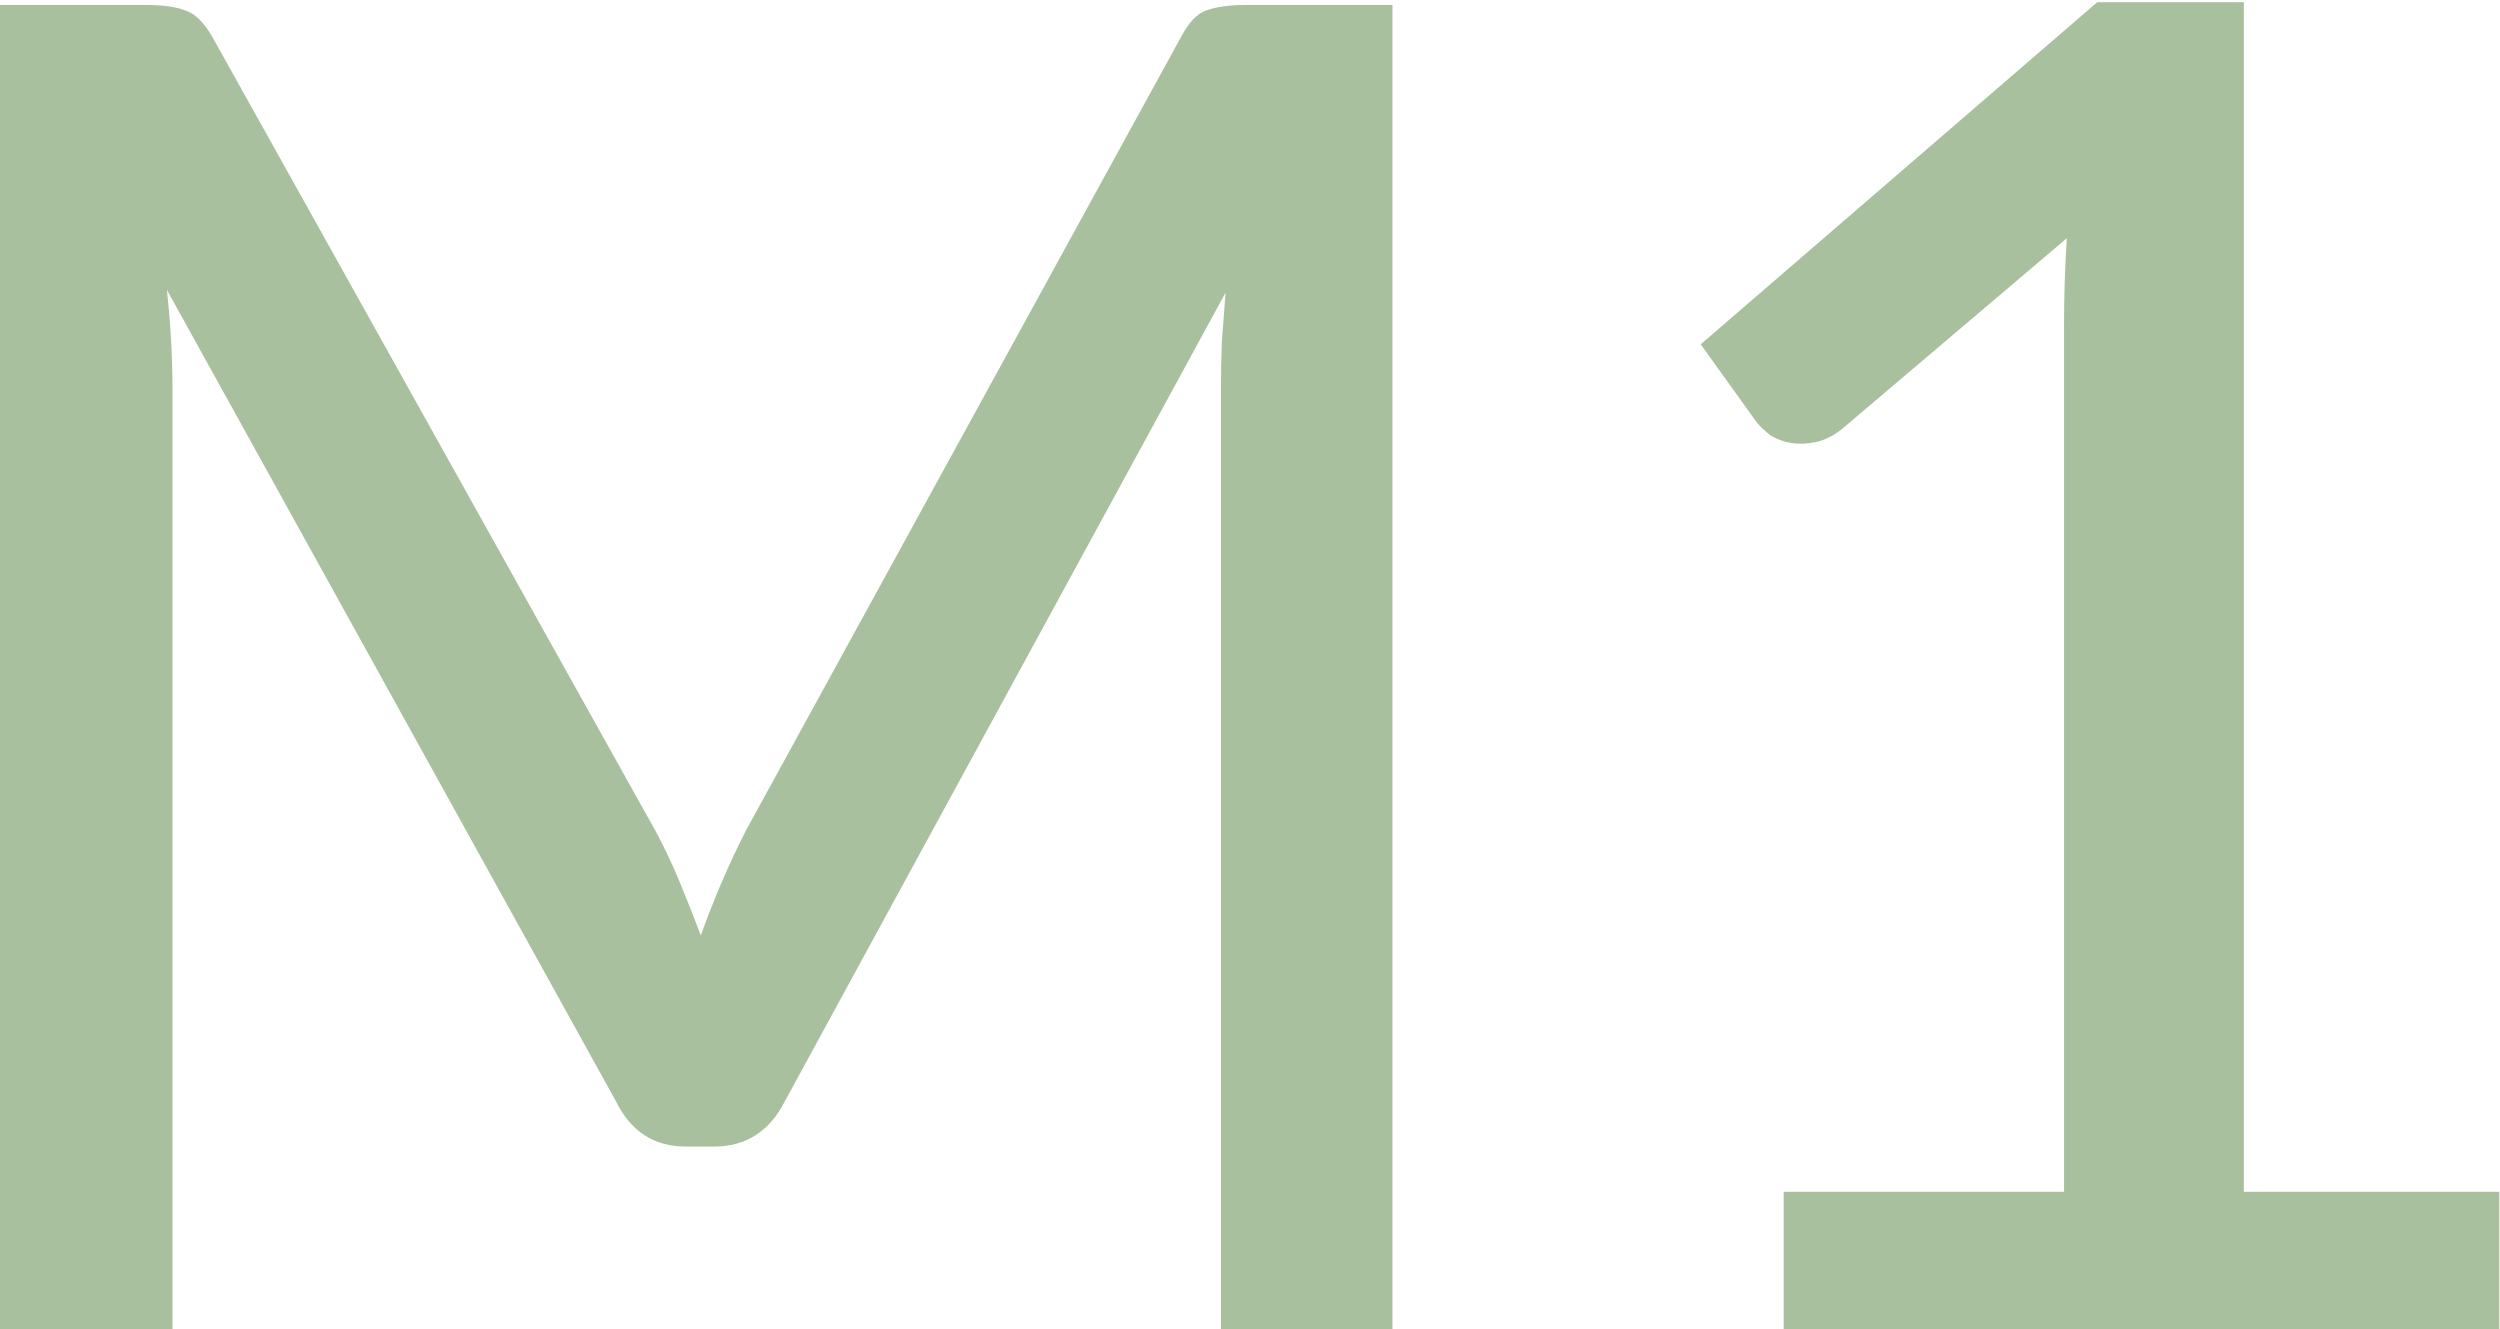
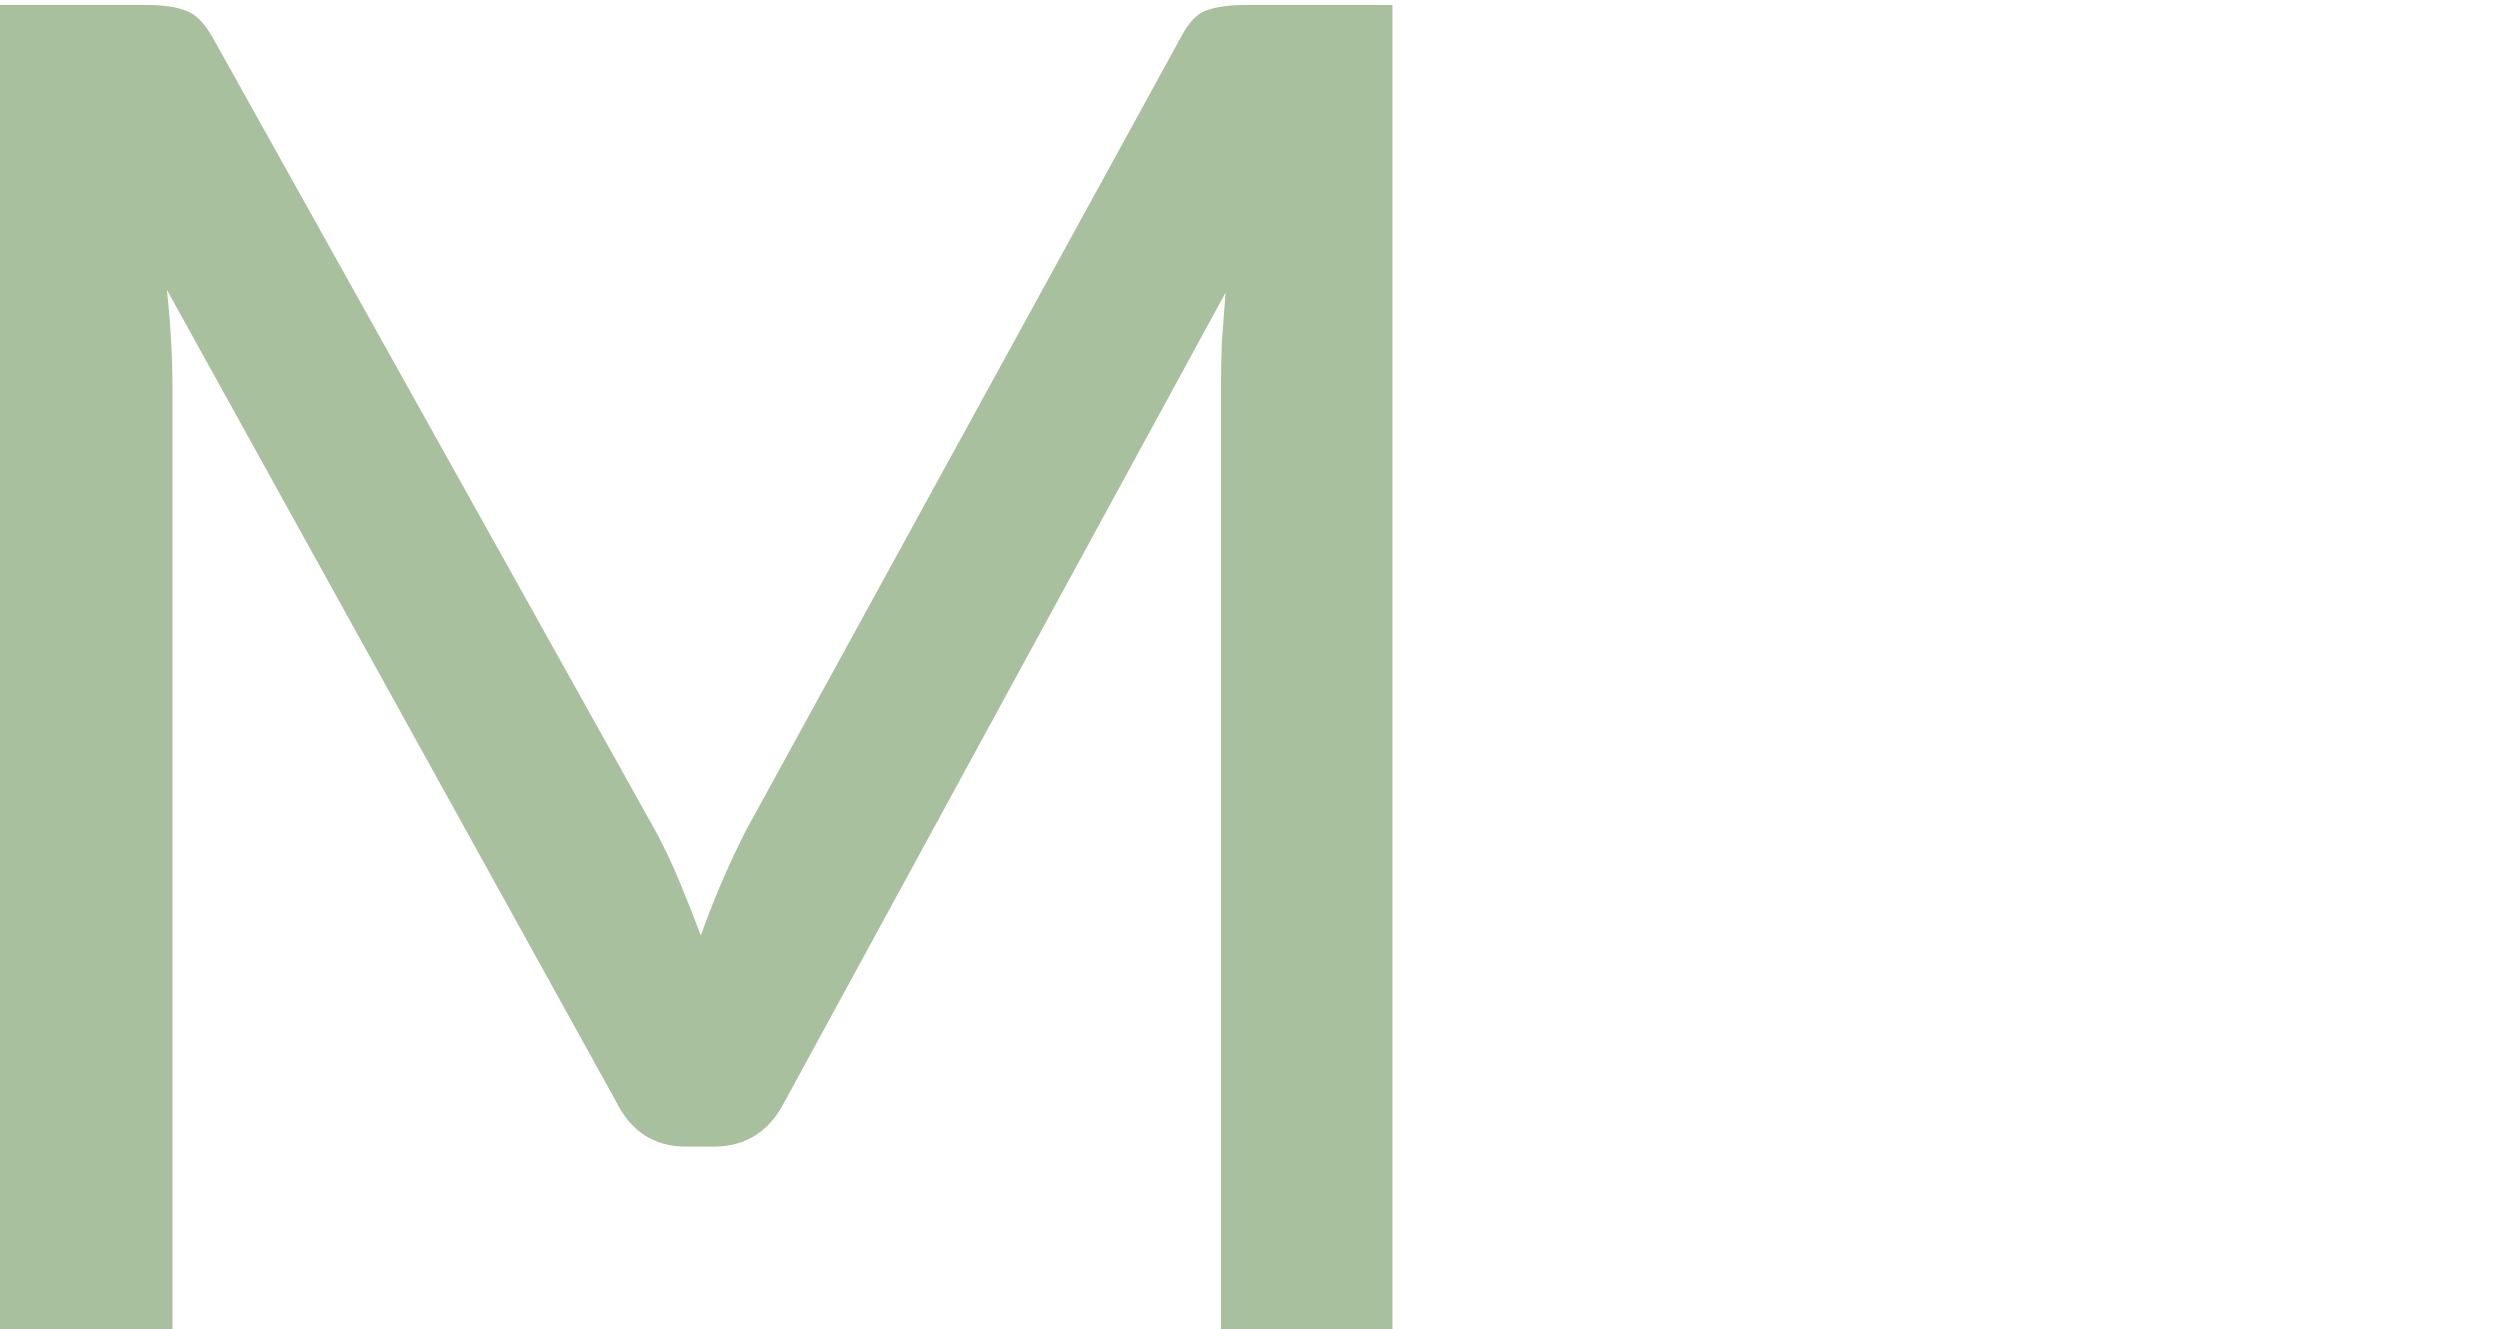
<svg xmlns="http://www.w3.org/2000/svg" width="442" height="235" viewBox="0 0 442 235" fill="none">
  <path d="M246.19 0.874V235H215.865V68.373C215.865 65.873 215.919 63.21 216.028 60.384C216.245 57.558 216.463 54.678 216.68 51.743L138.747 194.729C136.03 200.055 131.845 202.718 126.193 202.718H121.302C115.65 202.718 111.519 200.055 108.911 194.729L29.51 51.254C30.162 57.341 30.488 63.047 30.488 68.373V235H0V0.874H25.76C28.804 0.874 31.141 1.2 32.771 1.853C34.51 2.396 36.141 4.026 37.662 6.744L115.921 146.958C117.443 149.784 118.856 152.773 120.161 155.925C121.465 159.078 122.715 162.23 123.91 165.382C126.193 158.969 128.856 152.773 131.899 146.795L208.691 6.744C210.104 4.026 211.626 2.396 213.256 1.853C214.995 1.2 217.387 0.874 220.43 0.874H246.19Z" fill="#A9C09E" />
-   <path d="M441.877 210.707V235H315.358V210.707H364.922V57.286C364.922 52.395 365.085 47.341 365.411 42.123L325.629 75.873C324.107 77.068 322.586 77.829 321.064 78.155C319.542 78.481 318.075 78.536 316.662 78.318C315.358 78.101 314.162 77.666 313.075 77.014C312.097 76.253 311.282 75.492 310.629 74.731L300.684 60.873L370.791 0.385H396.715V210.707H441.877Z" fill="#A9C09E" />
</svg>